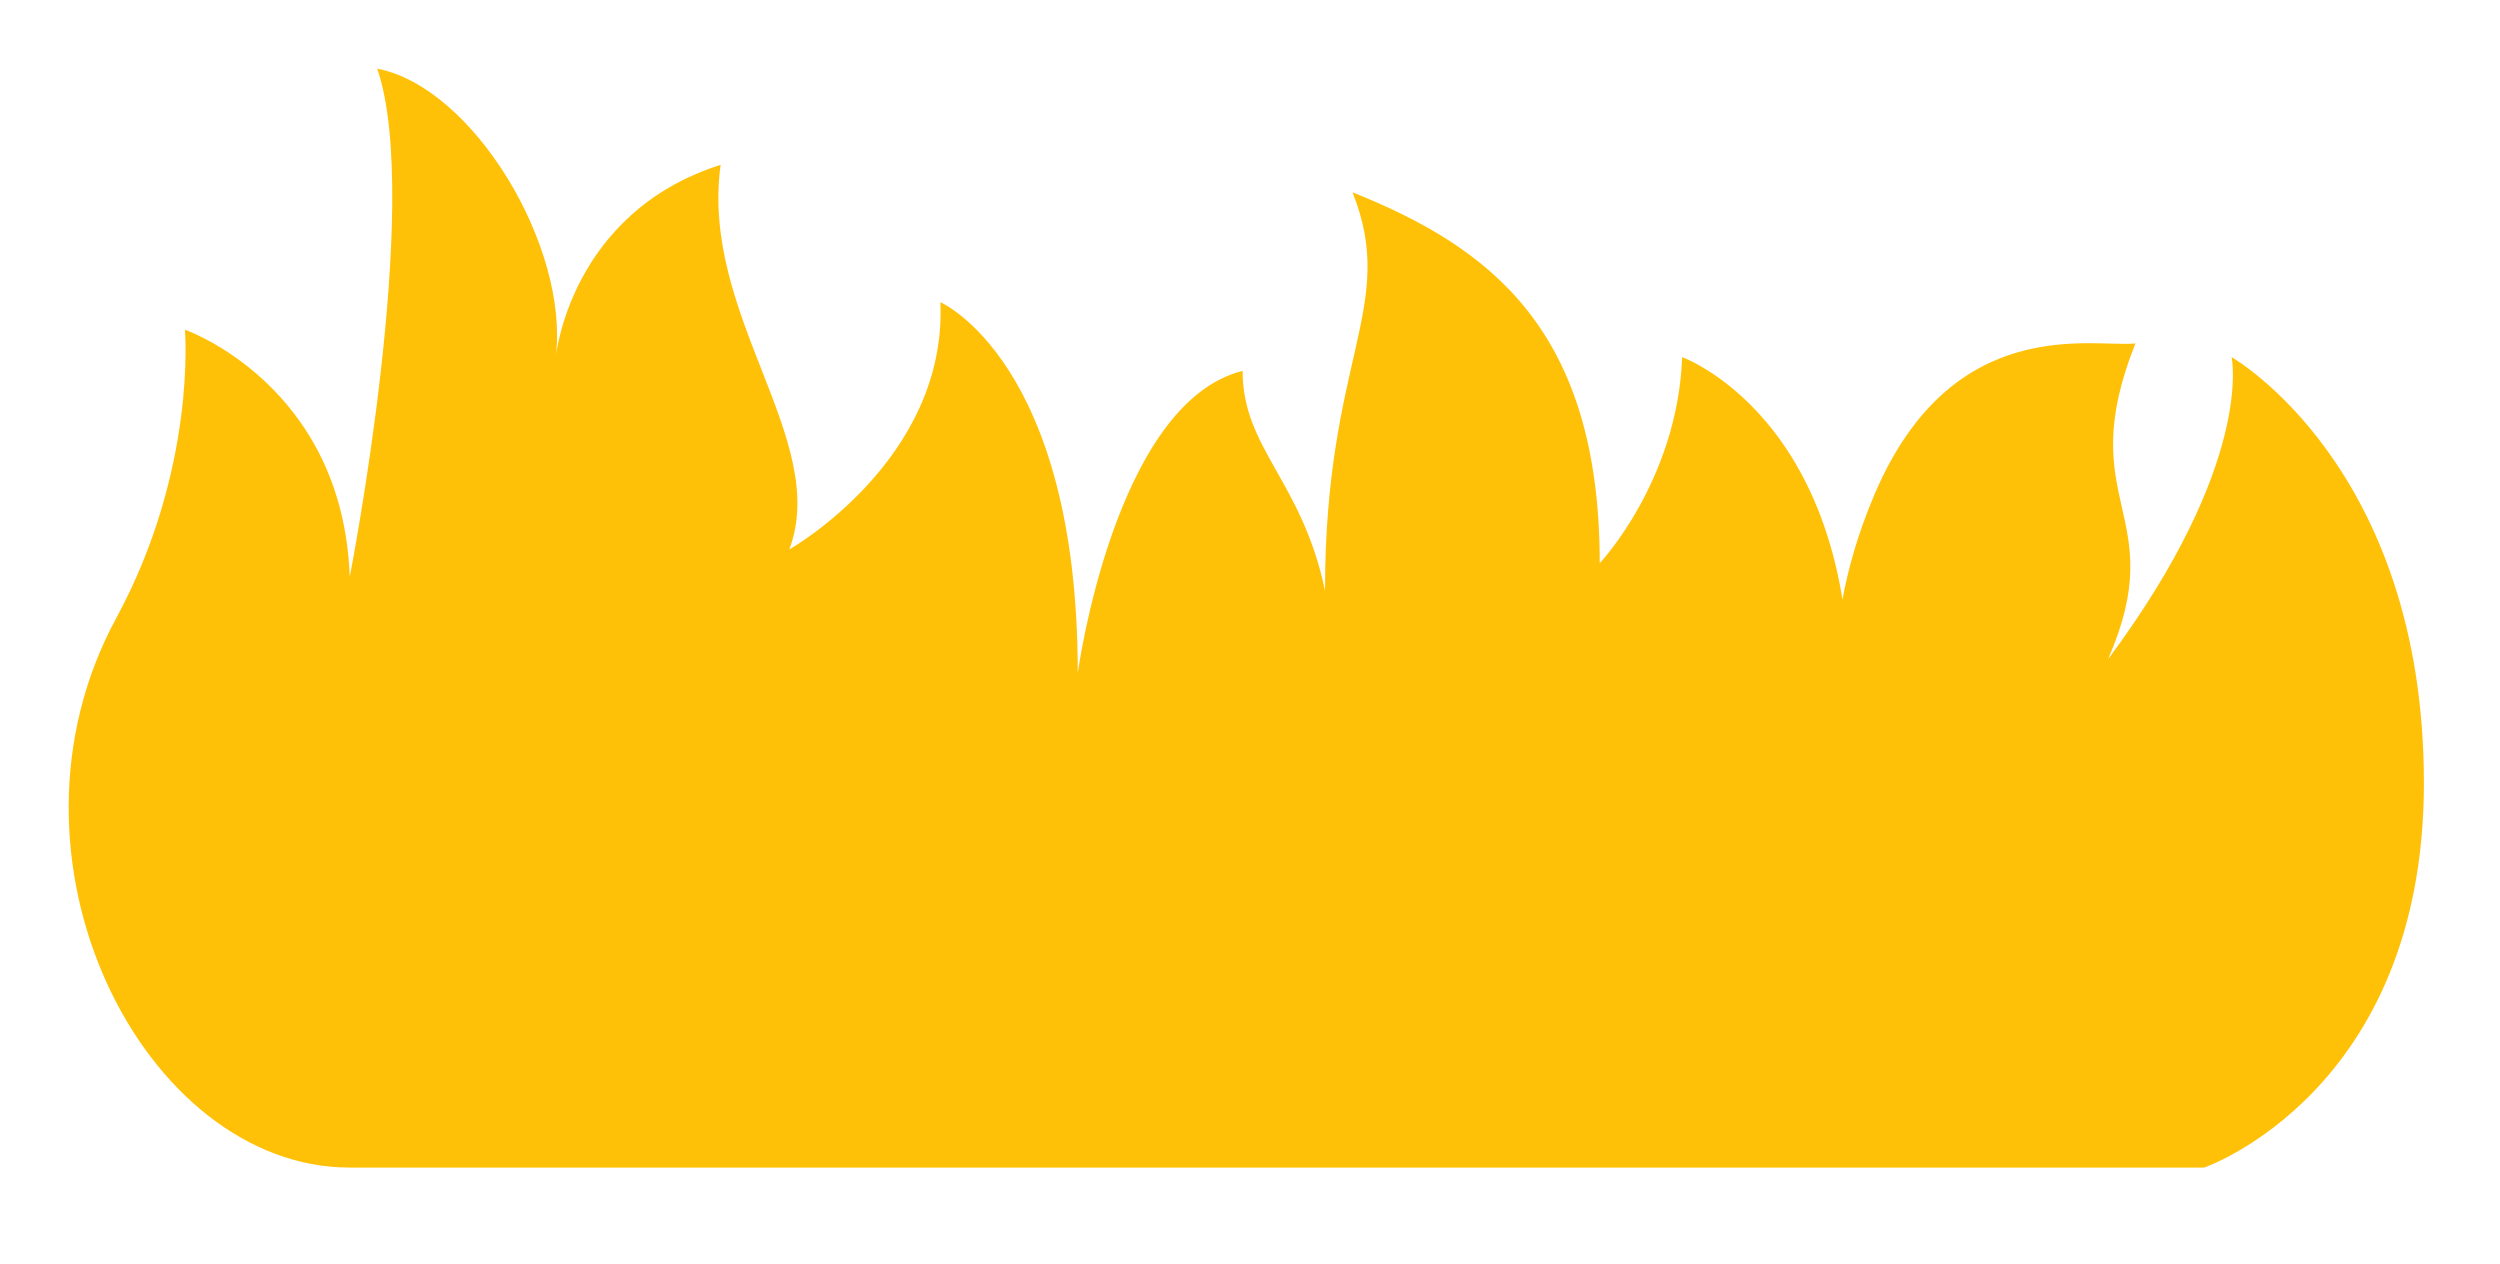
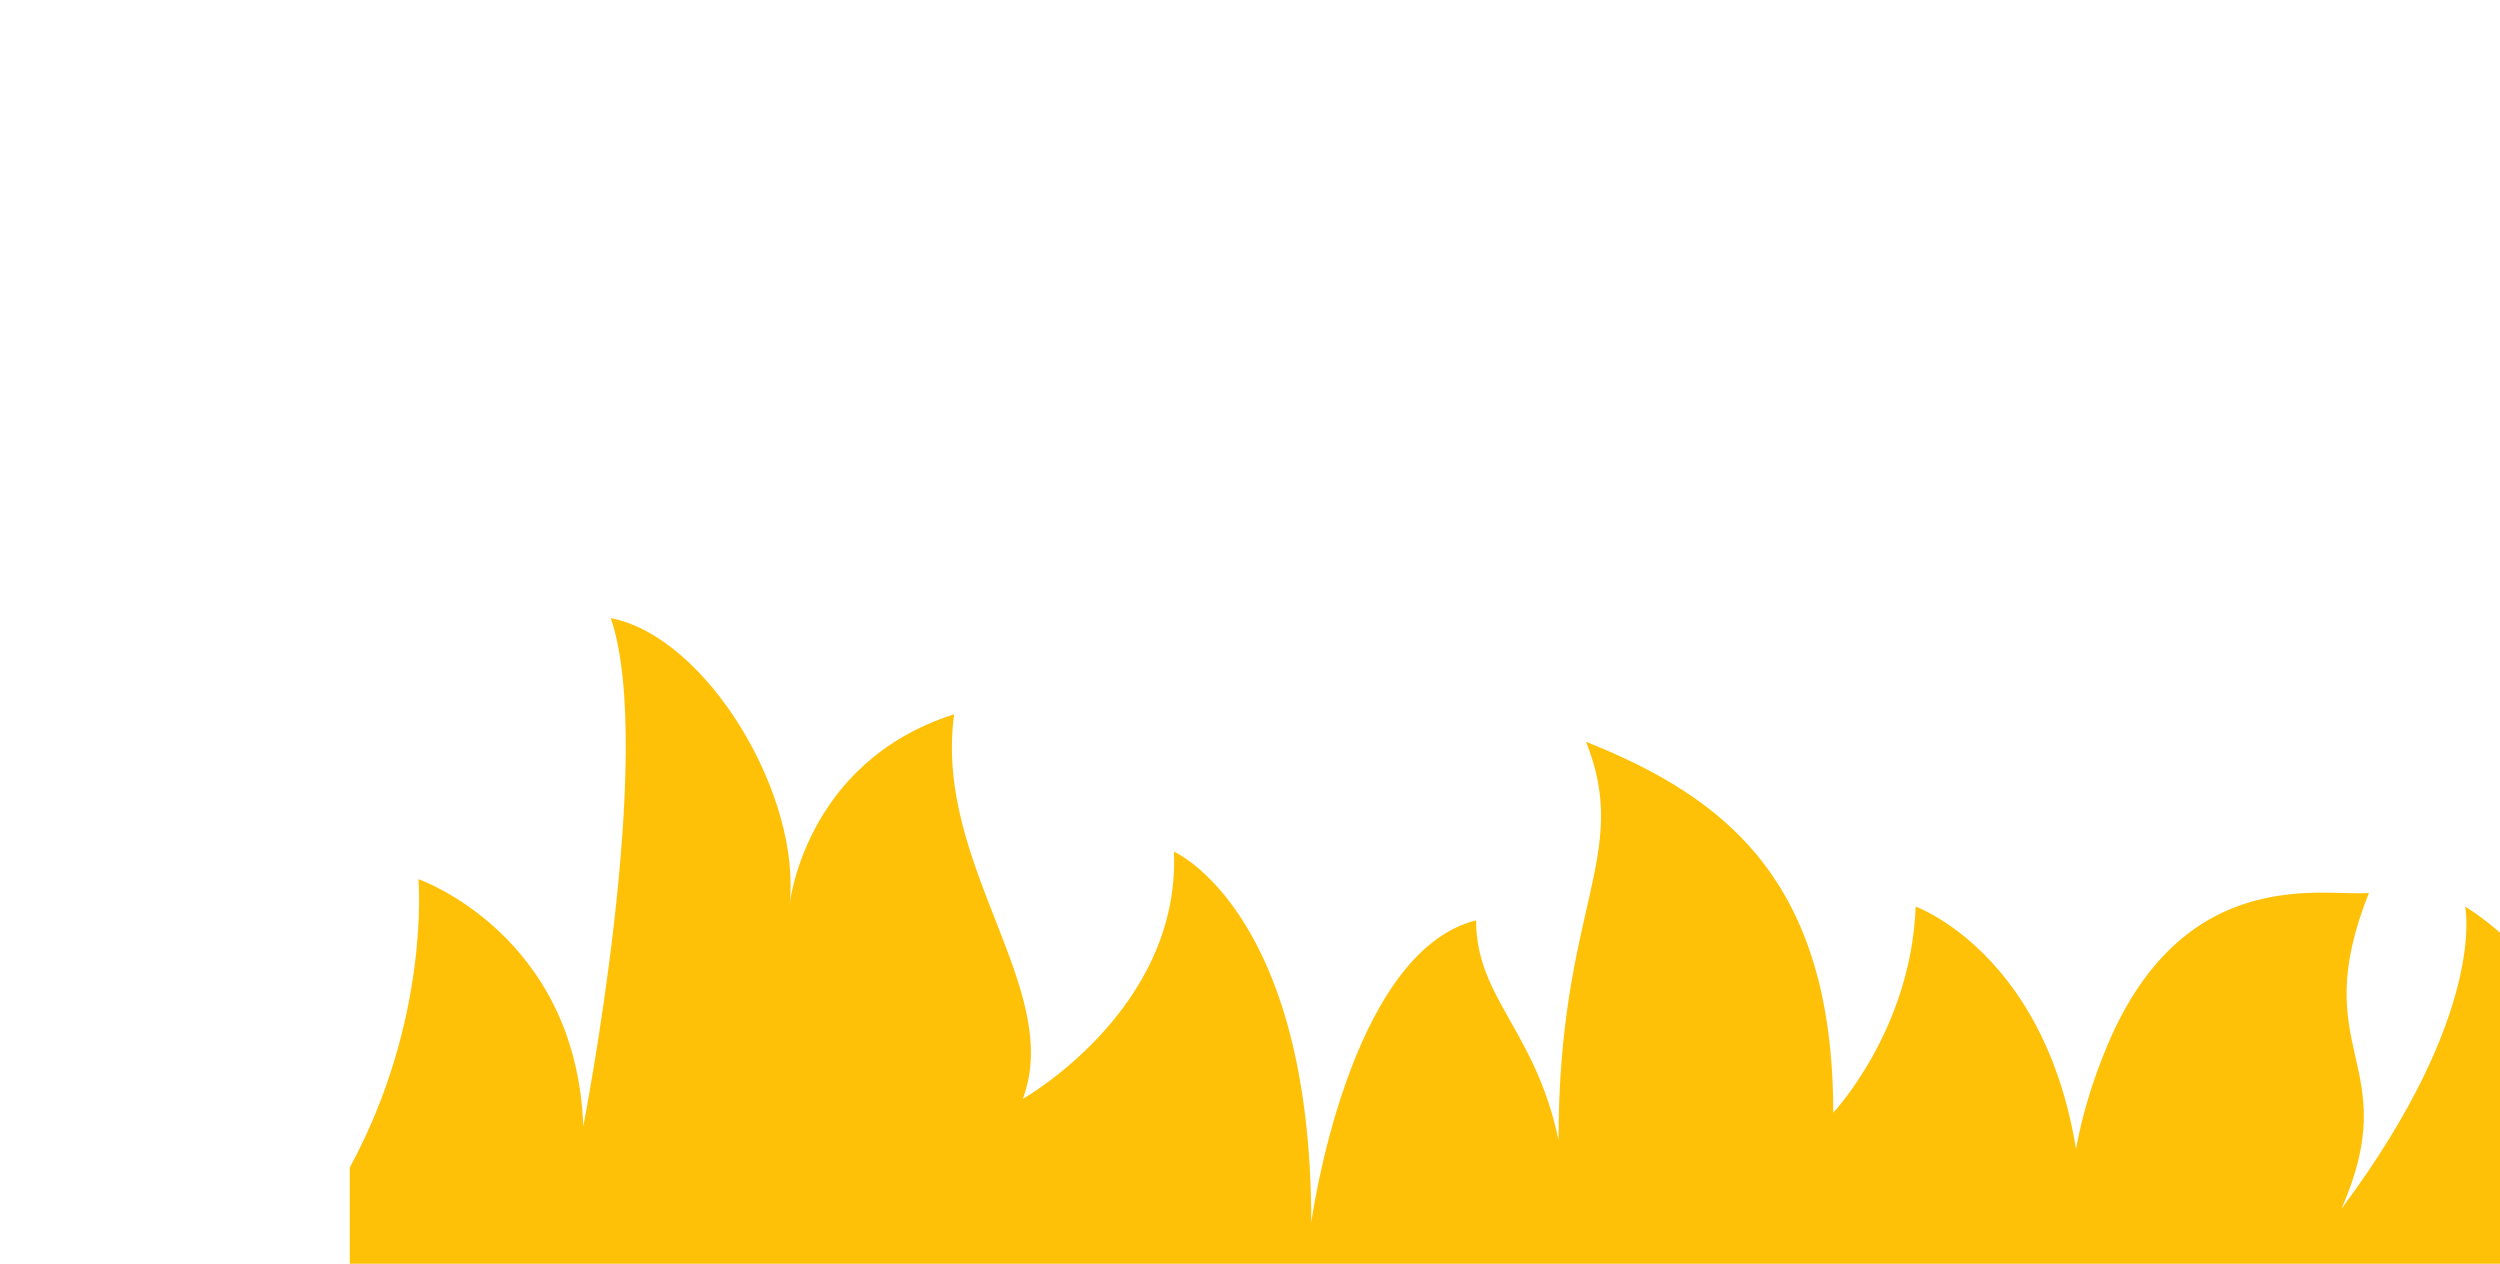
<svg xmlns="http://www.w3.org/2000/svg" version="1.1" x="0px" y="0px" width="182px" height="92px" viewBox="0 0 182 92" enable-background="new 0 0 182 92" xml:space="preserve">
  <g id="Juizo_Investigativo">
</g>
  <g id="Segunda_vinda">
</g>
  <g id="Juizo_de_Confirmação">
</g>
  <g id="Terceira_Vinda">
-     <path id="XMLID_2947_" fill="#FFC107" d="M25.461,85c-15,0-26.5-22.5-17-40c5.892-10.853,5-21,5-21s11.5,4,12,18   c0,0,5.333-27.334,2-37c7,1.334,14,13,13,21c0,0,1-10.5,12-14c-1.5,11,8,20,5,28c0,0,11.5-6.5,11-18c0,0,10,4.334,10,27   c0,0,2.667-19.666,12-22c0,5.666,4.333,8,6,16c0-17,5.333-20.666,2-29c10,4,18,10,18,27c0,0,5.667-6,6-15c0,0,14,5,12,29   c0,0-2.826-7.645,2-19c5.667-13.334,16-10.666,19-11c-4.667,11.666,2.667,12.334-2,23c10.667-14.334,9-22,9-22s14,7.939,14,31   c0,22.5-16,28-16,28H25.461z" />
+     <path id="XMLID_2947_" fill="#FFC107" d="M25.461,85c5.892-10.853,5-21,5-21s11.5,4,12,18   c0,0,5.333-27.334,2-37c7,1.334,14,13,13,21c0,0,1-10.5,12-14c-1.5,11,8,20,5,28c0,0,11.5-6.5,11-18c0,0,10,4.334,10,27   c0,0,2.667-19.666,12-22c0,5.666,4.333,8,6,16c0-17,5.333-20.666,2-29c10,4,18,10,18,27c0,0,5.667-6,6-15c0,0,14,5,12,29   c0,0-2.826-7.645,2-19c5.667-13.334,16-10.666,19-11c-4.667,11.666,2.667,12.334-2,23c10.667-14.334,9-22,9-22s14,7.939,14,31   c0,22.5-16,28-16,28H25.461z" />
  </g>
</svg>